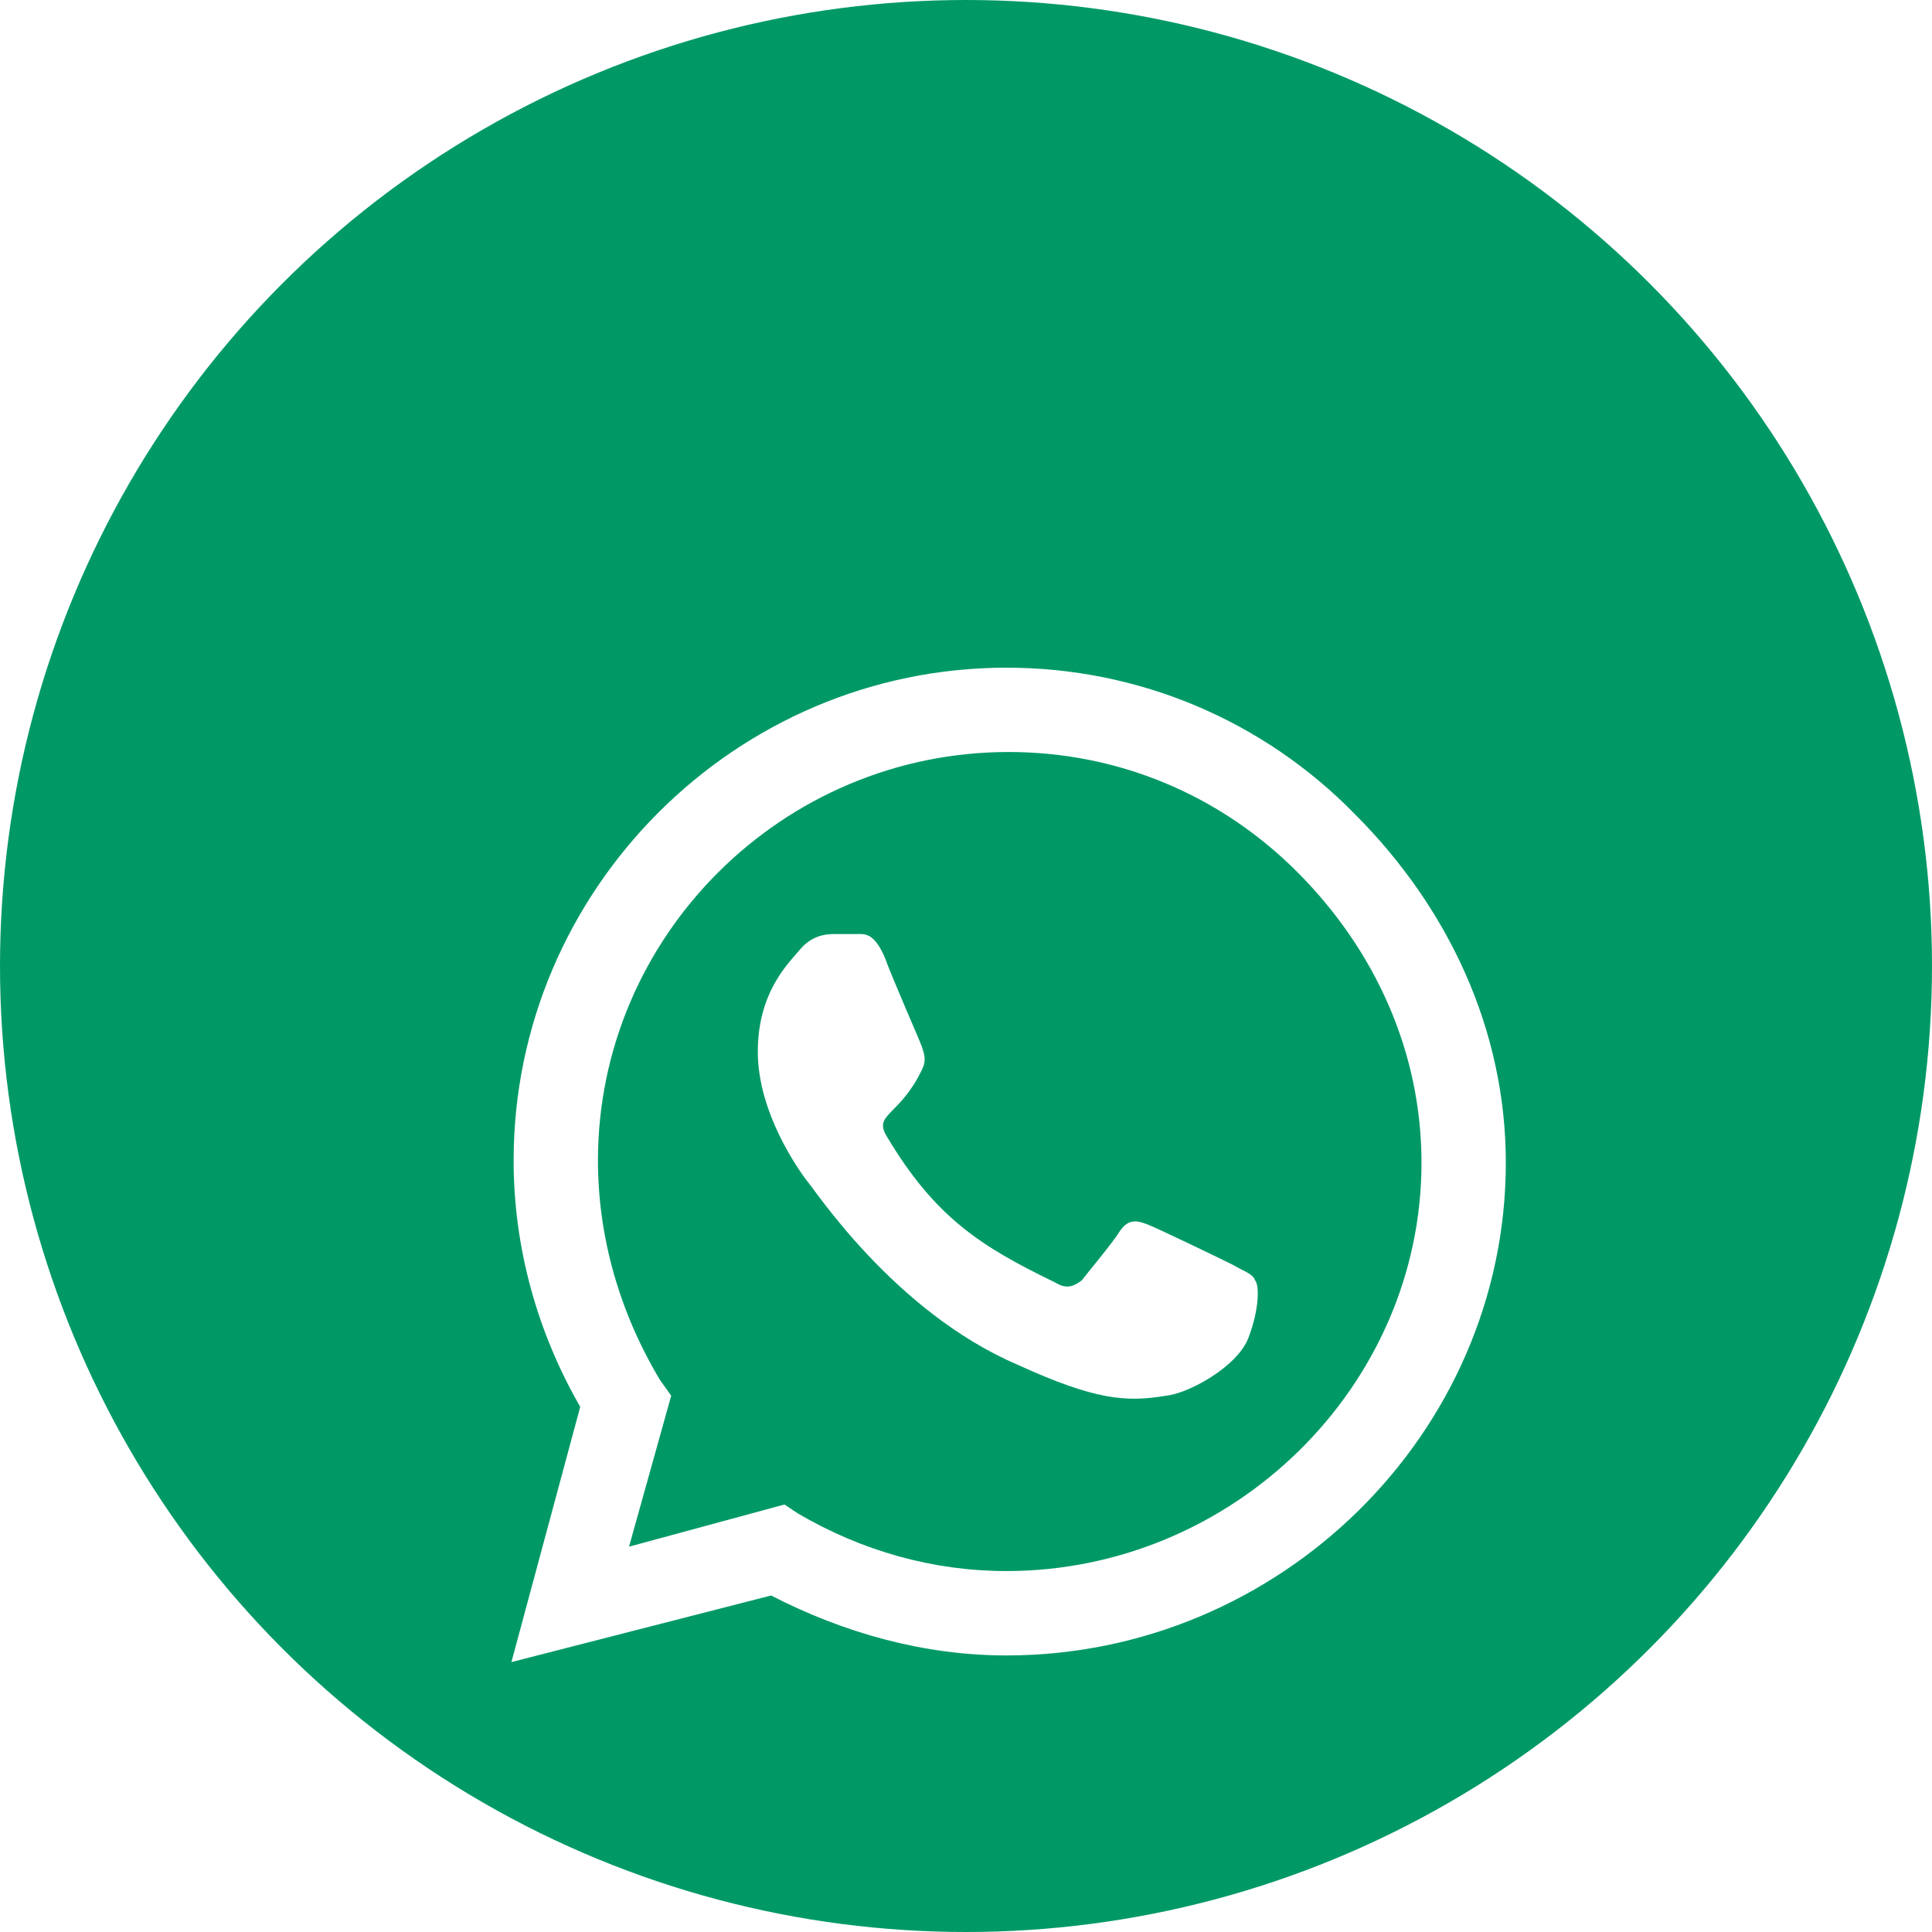
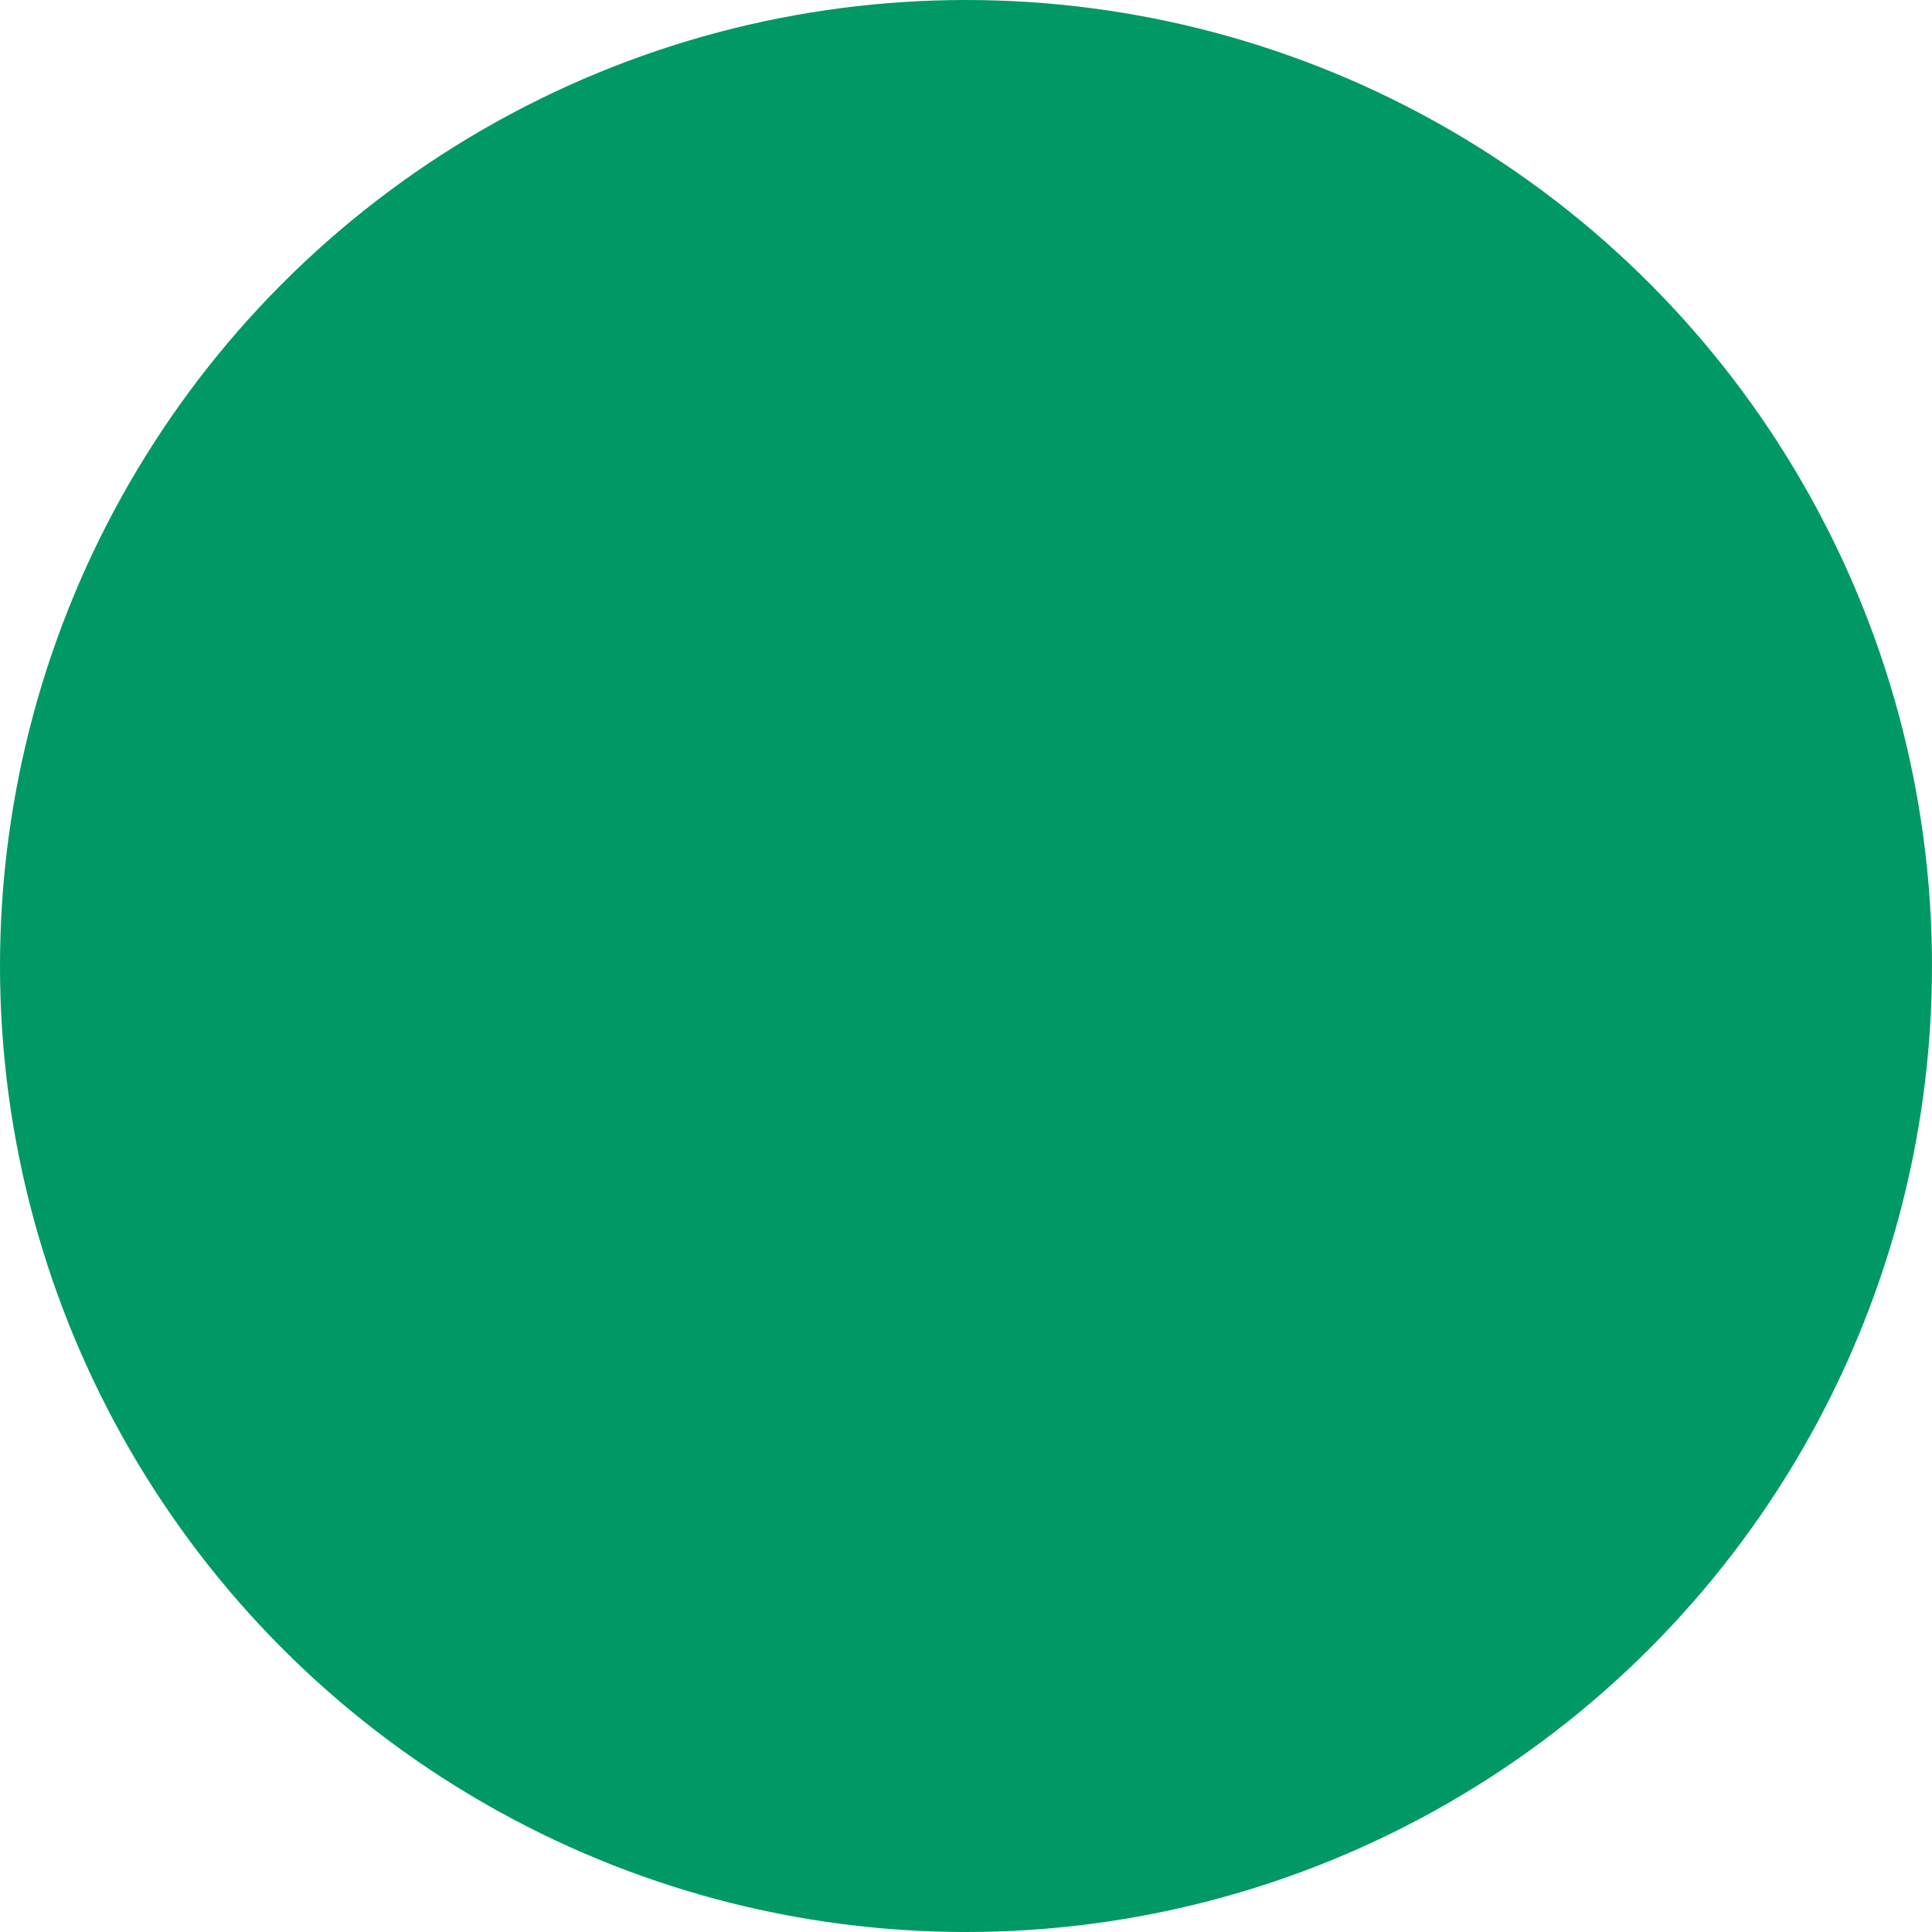
<svg xmlns="http://www.w3.org/2000/svg" width="34" height="34" viewBox="0 0 34 34" fill="none">
  <circle cx="17" cy="17" r="17" fill="#009966" />
  <g filter="url(#filter0_d_4070_799)">
-     <path d="M23.844 10.328C25.484 11.969 26.5 14.117 26.5 16.461C26.5 21.227 22.516 25.133 17.711 25.133C16.266 25.133 14.859 24.742 13.57 24.078L9 25.25L10.211 20.758C9.469 19.469 9.039 17.984 9.039 16.422C9.039 11.656 12.945 7.75 17.711 7.75C20.055 7.75 22.242 8.688 23.844 10.328ZM17.711 23.648C21.695 23.648 25.016 20.406 25.016 16.461C25.016 14.508 24.195 12.711 22.828 11.344C21.461 9.977 19.664 9.234 17.75 9.234C13.766 9.234 10.523 12.477 10.523 16.422C10.523 17.789 10.914 19.117 11.617 20.289L11.812 20.562L11.07 23.219L13.805 22.477L14.039 22.633C15.172 23.297 16.422 23.648 17.711 23.648ZM21.695 18.258C21.891 18.375 22.047 18.414 22.086 18.531C22.164 18.609 22.164 19.039 21.969 19.547C21.773 20.055 20.914 20.523 20.523 20.562C19.82 20.68 19.273 20.641 17.906 20.016C15.719 19.078 14.312 16.891 14.195 16.773C14.078 16.617 13.336 15.602 13.336 14.508C13.336 13.453 13.883 12.945 14.078 12.711C14.273 12.477 14.508 12.438 14.664 12.438C14.781 12.438 14.938 12.438 15.055 12.438C15.211 12.438 15.367 12.398 15.562 12.828C15.719 13.258 16.188 14.312 16.227 14.43C16.266 14.547 16.305 14.664 16.227 14.82C15.836 15.641 15.367 15.602 15.602 15.992C16.461 17.438 17.281 17.945 18.57 18.57C18.766 18.688 18.883 18.648 19.039 18.531C19.156 18.375 19.586 17.867 19.703 17.672C19.859 17.438 20.016 17.477 20.211 17.555C20.406 17.633 21.461 18.141 21.695 18.258Z" fill="white" />
-   </g>
+     </g>
  <defs>
    <filter id="filter0_d_4070_799" x="5" y="7.75" width="25.5" height="25.5" filterUnits="userSpaceOnUse" color-interpolation-filters="sRGB">
      <feFlood flood-opacity="0" result="BackgroundImageFix" />
      <feColorMatrix in="SourceAlpha" type="matrix" values="0 0 0 0 0 0 0 0 0 0 0 0 0 0 0 0 0 0 127 0" result="hardAlpha" />
      <feOffset dy="4" />
      <feGaussianBlur stdDeviation="2" />
      <feComposite in2="hardAlpha" operator="out" />
      <feColorMatrix type="matrix" values="0 0 0 0 0 0 0 0 0 0 0 0 0 0 0 0 0 0 0.25 0" />
      <feBlend mode="normal" in2="BackgroundImageFix" result="effect1_dropShadow_4070_799" />
      <feBlend mode="normal" in="SourceGraphic" in2="effect1_dropShadow_4070_799" result="shape" />
    </filter>
  </defs>
</svg>